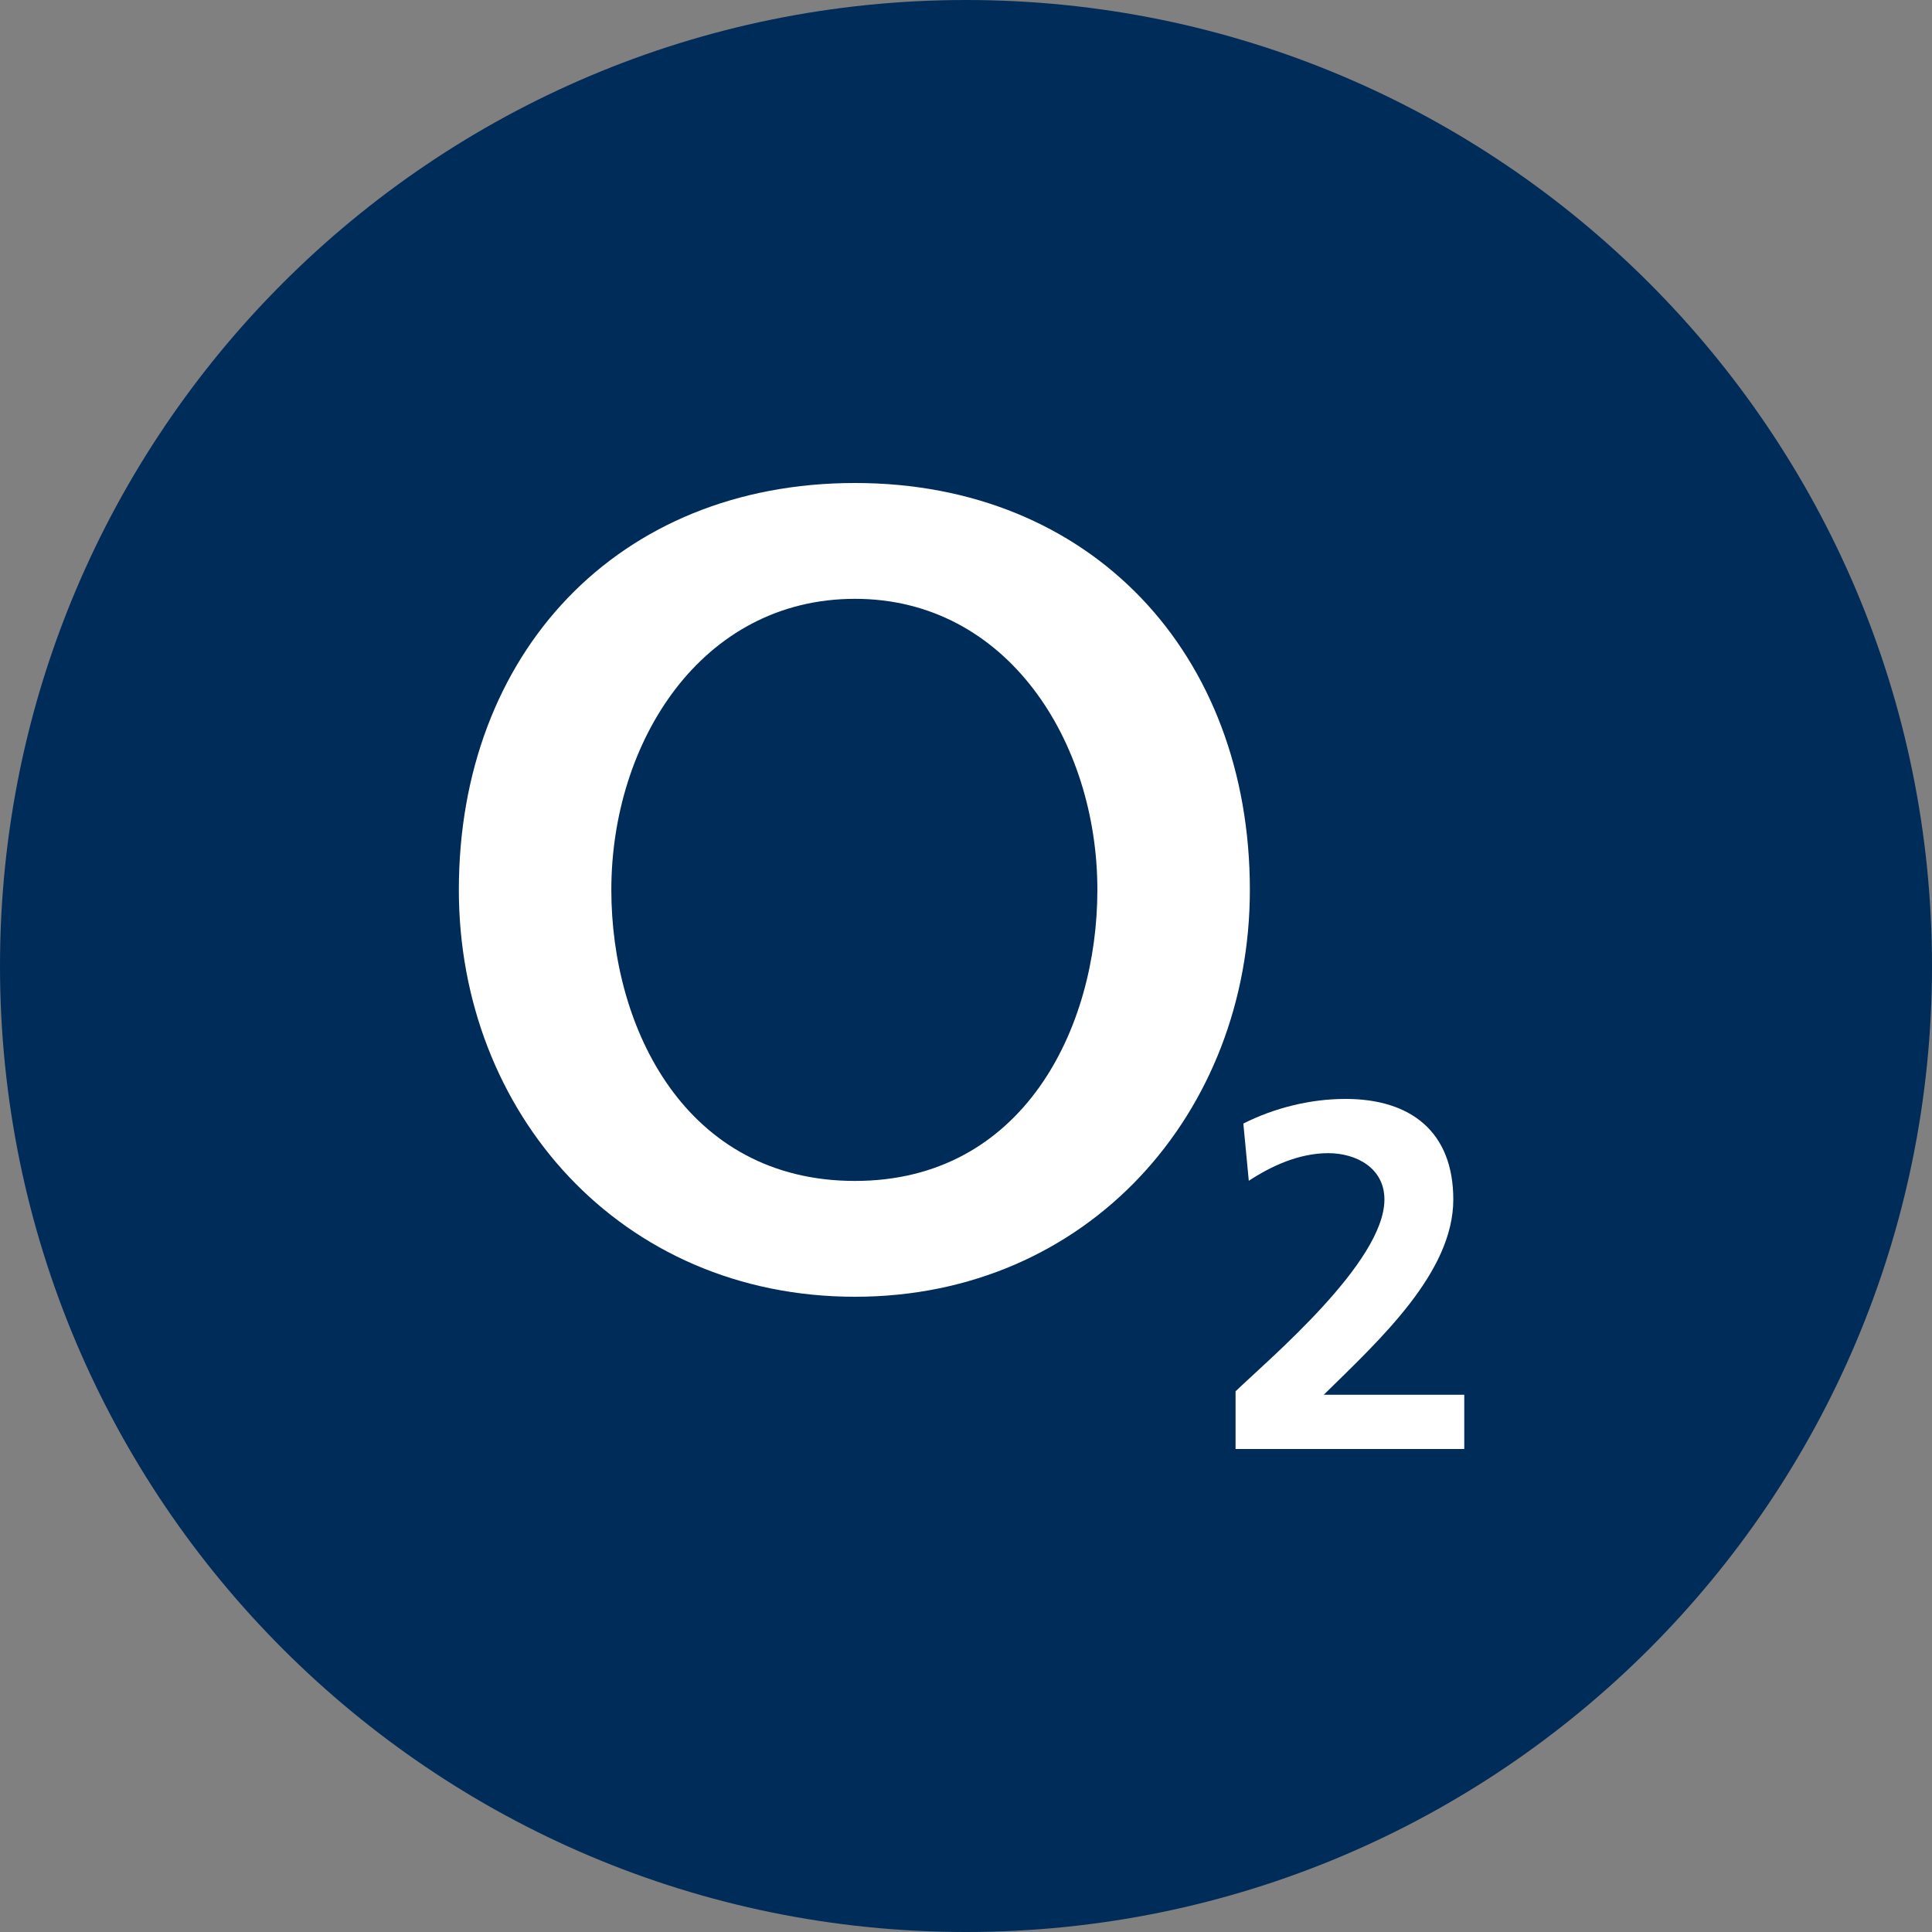
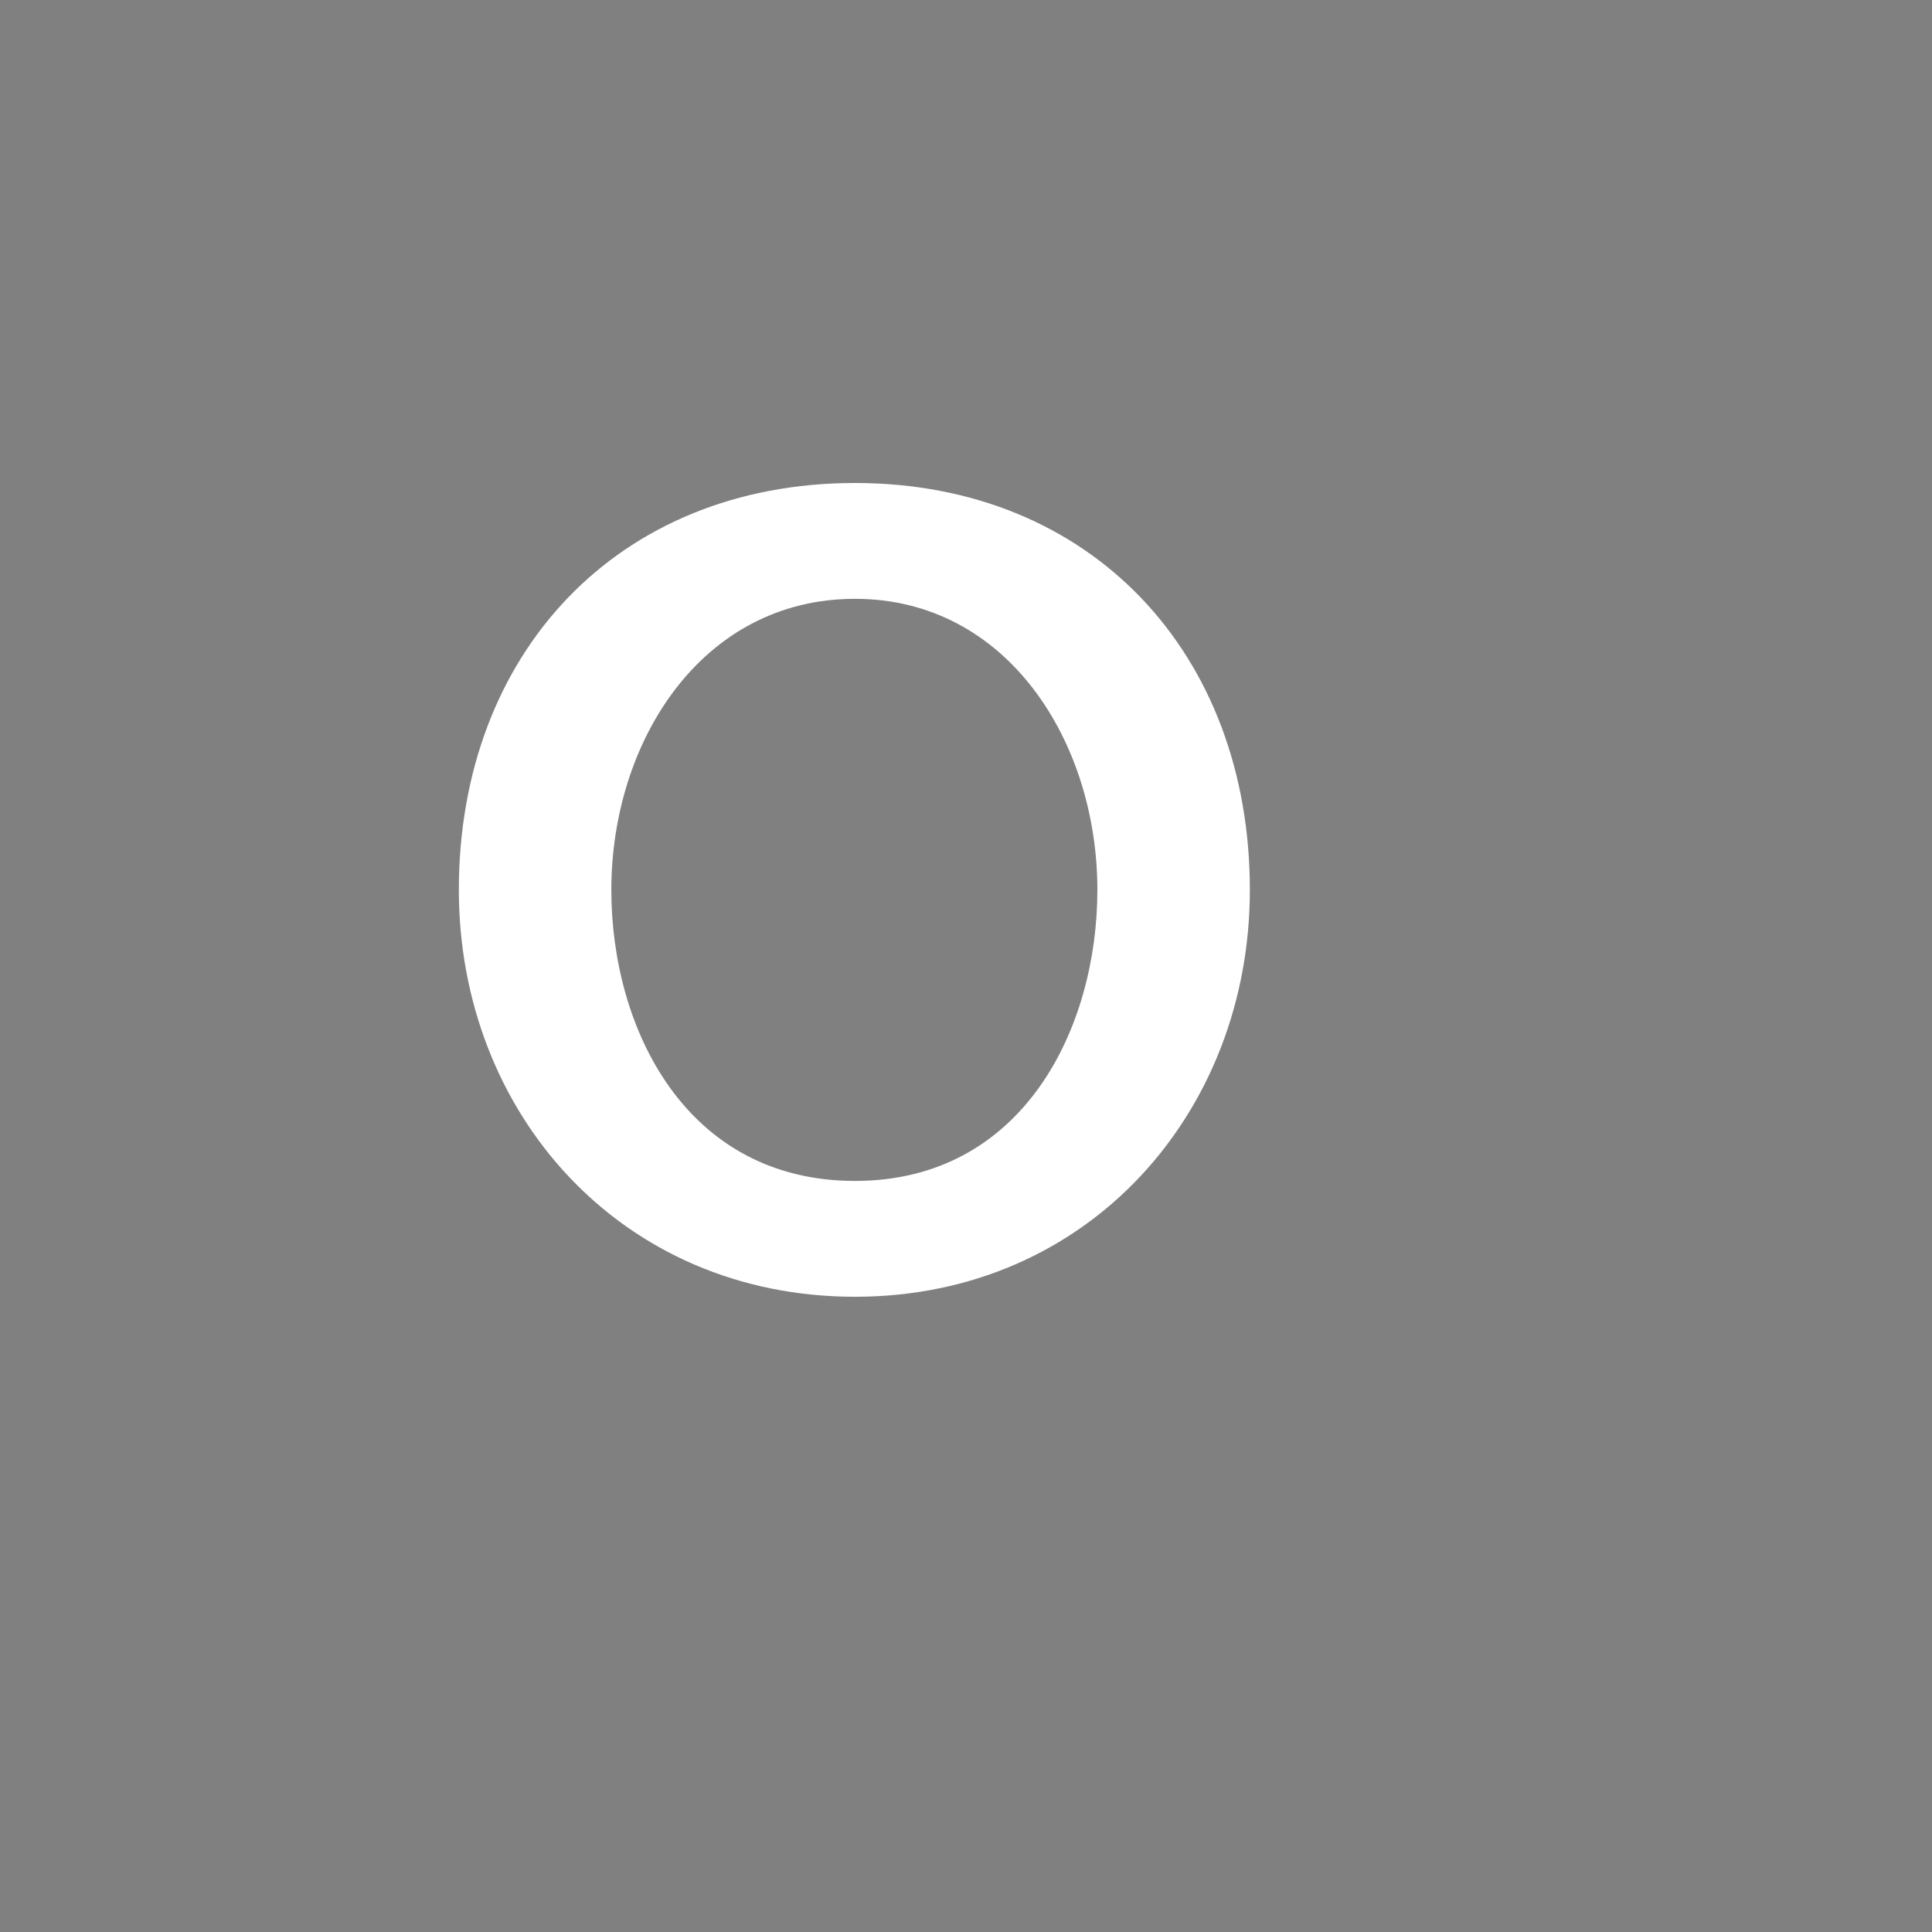
<svg xmlns="http://www.w3.org/2000/svg" width="40" height="40" viewBox="0 0 40 40" fill="none">
  <rect x="0" y="0" width="40" height="40" fill="#808080" stroke="none" />
-   <path d="M0 20C0 8.954 8.954 0 20 0C31.046 0 40 8.954 40 20C40 31.046 31.046 40 20 40C8.954 40 0 31.046 0 20Z" id="background" fill="#002C5A" />
  <path fill-rule="evenodd" clip-rule="evenodd" d="M9.5 18.424C9.5 23.031 12.844 26.848 17.702 26.848C22.533 26.848 25.877 23.031 25.877 18.424C25.877 13.534 22.594 10 17.702 10C12.783 10 9.5 13.534 9.5 18.424ZM12.657 18.424C12.657 15.364 14.519 12.398 17.702 12.398C20.858 12.398 22.72 15.364 22.72 18.424C22.72 21.295 21.177 24.45 17.702 24.45C14.2 24.45 12.657 21.295 12.657 18.424Z" id="text" fill="white" />
-   <path d="M30.316 30V28.877H27.407C28.572 27.733 30.089 26.345 30.089 24.834C30.089 23.436 29.213 22.752 27.857 22.752C27.133 22.752 26.387 22.936 25.742 23.262L25.855 24.447C26.322 24.14 26.897 23.875 27.499 23.875C28.079 23.875 28.663 24.181 28.663 24.834C28.663 26.141 26.243 28.163 25.581 28.806V30H30.316Z" id="text" fill="white" />
</svg>